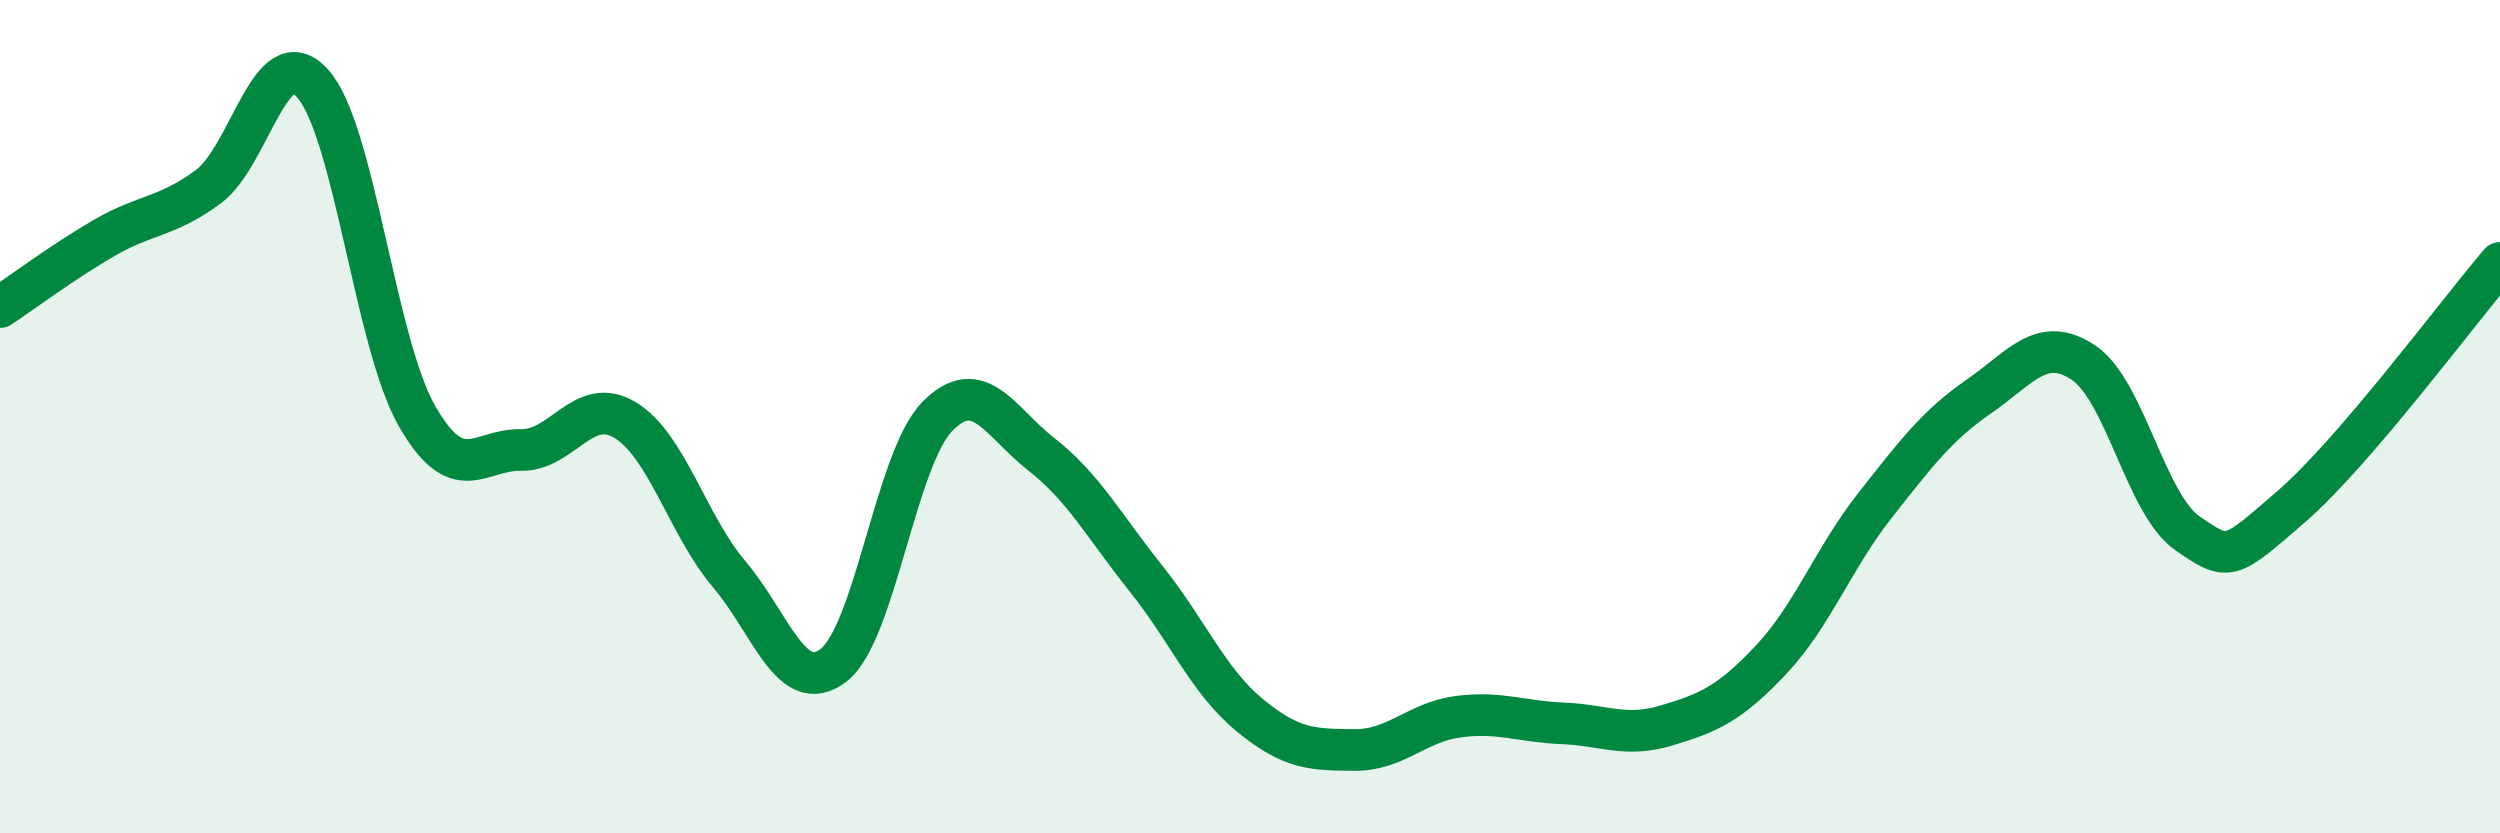
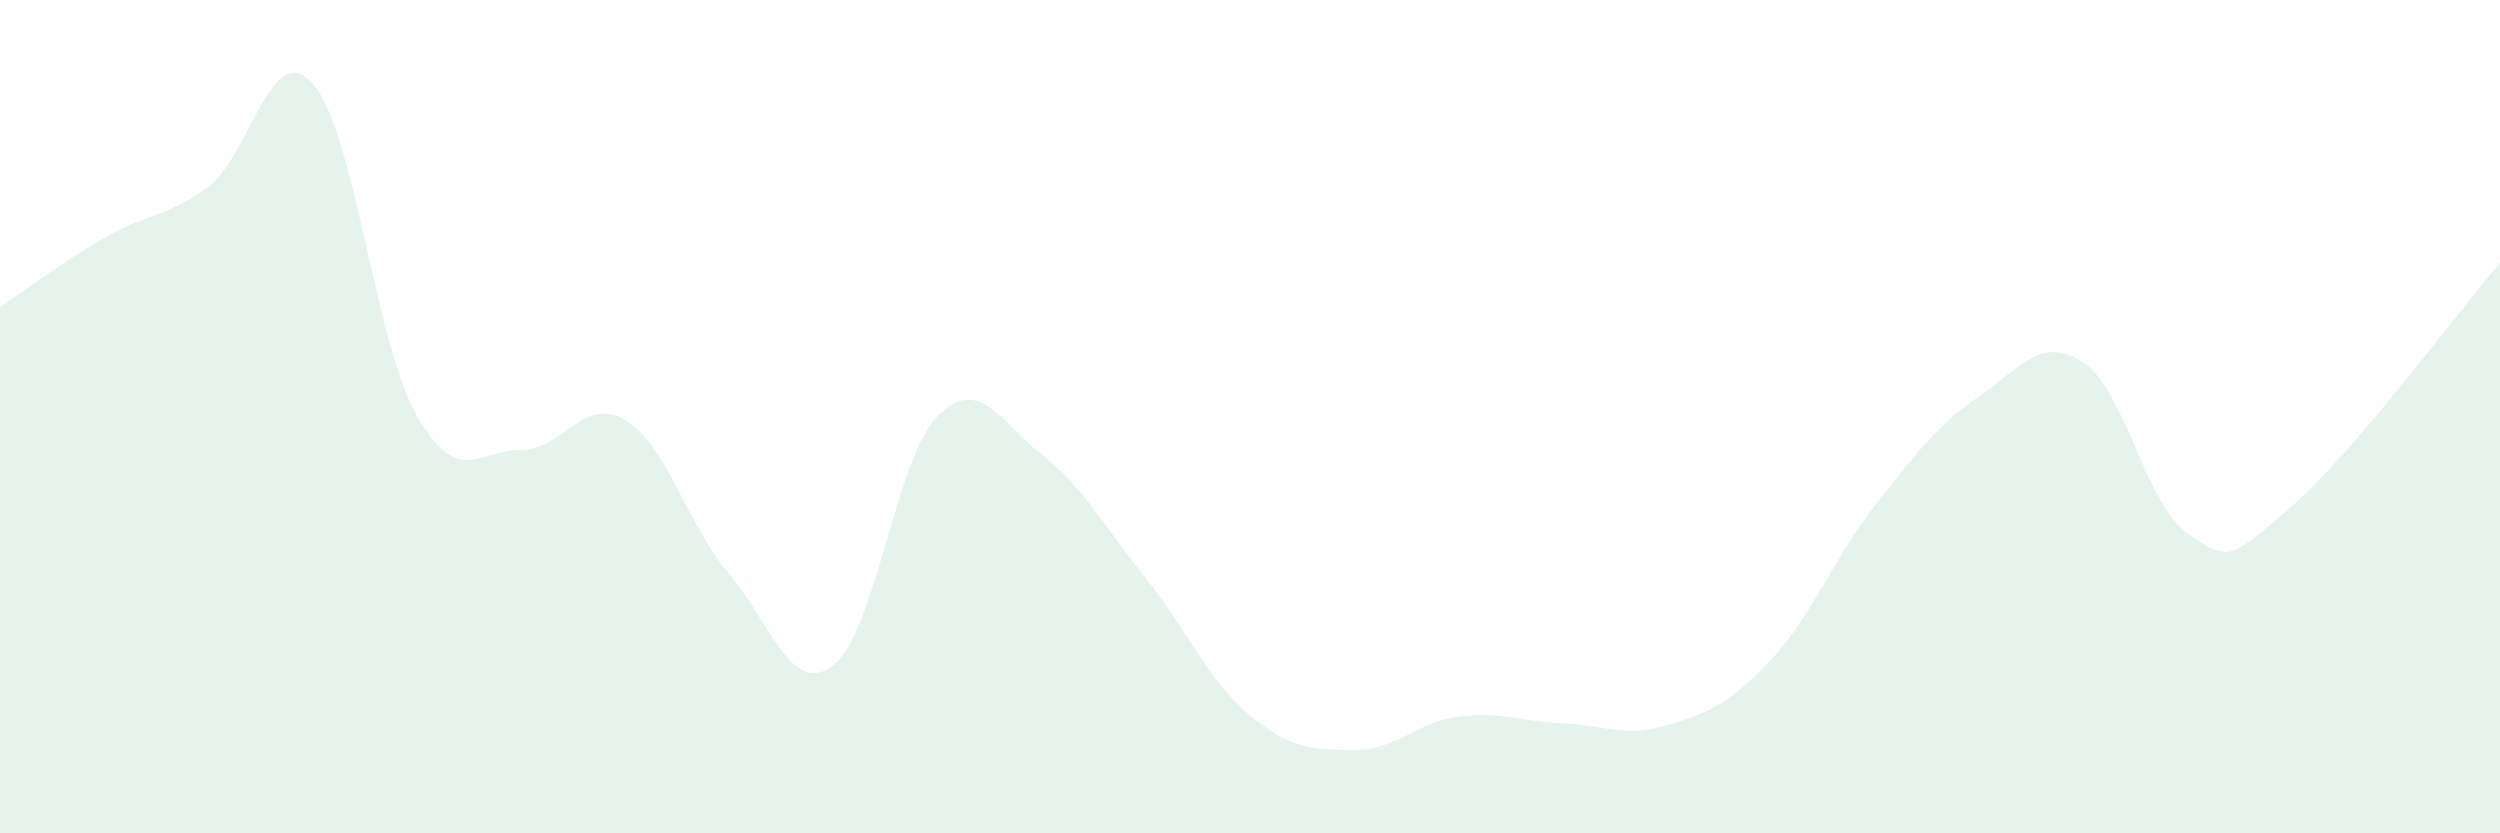
<svg xmlns="http://www.w3.org/2000/svg" width="60" height="20" viewBox="0 0 60 20">
  <path d="M 0,7.37 C 0.5,7.04 1.5,6.29 2.5,5.71 C 3.5,5.13 4,5.22 5,4.48 C 6,3.74 6.5,0.9 7.5,2 C 8.5,3.1 9,8.21 10,9.97 C 11,11.73 11.5,10.78 12.5,10.8 C 13.5,10.82 14,9.48 15,10.08 C 16,10.68 16.5,12.6 17.5,13.78 C 18.5,14.96 19,16.73 20,15.97 C 21,15.21 21.5,11 22.5,9.99 C 23.5,8.98 24,10.13 25,10.91 C 26,11.69 26.5,12.63 27.5,13.88 C 28.5,15.13 29,16.35 30,17.17 C 31,17.99 31.5,17.99 32.5,18 C 33.5,18.01 34,17.33 35,17.2 C 36,17.07 36.5,17.32 37.5,17.36 C 38.5,17.4 39,17.71 40,17.41 C 41,17.11 41.5,16.9 42.5,15.84 C 43.5,14.78 44,13.4 45,12.13 C 46,10.86 46.5,10.2 47.5,9.51 C 48.5,8.82 49,8.04 50,8.7 C 51,9.36 51.5,12.11 52.5,12.8 C 53.5,13.49 53.5,13.45 55,12.15 C 56.5,10.85 59,7.48 60,6.31L60 20L0 20Z" fill="#008740" opacity="0.1" stroke-linecap="round" stroke-linejoin="round" />
-   <path d="M 0,7.37 C 0.5,7.04 1.5,6.29 2.5,5.71 C 3.5,5.13 4,5.22 5,4.48 C 6,3.74 6.5,0.9 7.5,2 C 8.5,3.1 9,8.21 10,9.97 C 11,11.73 11.5,10.78 12.5,10.8 C 13.5,10.82 14,9.48 15,10.08 C 16,10.68 16.5,12.6 17.5,13.78 C 18.5,14.96 19,16.73 20,15.97 C 21,15.21 21.5,11 22.5,9.99 C 23.5,8.98 24,10.13 25,10.91 C 26,11.69 26.5,12.63 27.5,13.88 C 28.5,15.13 29,16.35 30,17.17 C 31,17.99 31.5,17.99 32.5,18 C 33.5,18.01 34,17.33 35,17.2 C 36,17.07 36.5,17.32 37.5,17.36 C 38.5,17.4 39,17.71 40,17.41 C 41,17.11 41.5,16.9 42.5,15.84 C 43.5,14.78 44,13.4 45,12.13 C 46,10.86 46.5,10.2 47.5,9.51 C 48.5,8.82 49,8.04 50,8.7 C 51,9.36 51.5,12.11 52.5,12.8 C 53.5,13.49 53.5,13.45 55,12.15 C 56.5,10.85 59,7.48 60,6.31" stroke="#008740" stroke-width="1" fill="none" stroke-linecap="round" stroke-linejoin="round" />
</svg>